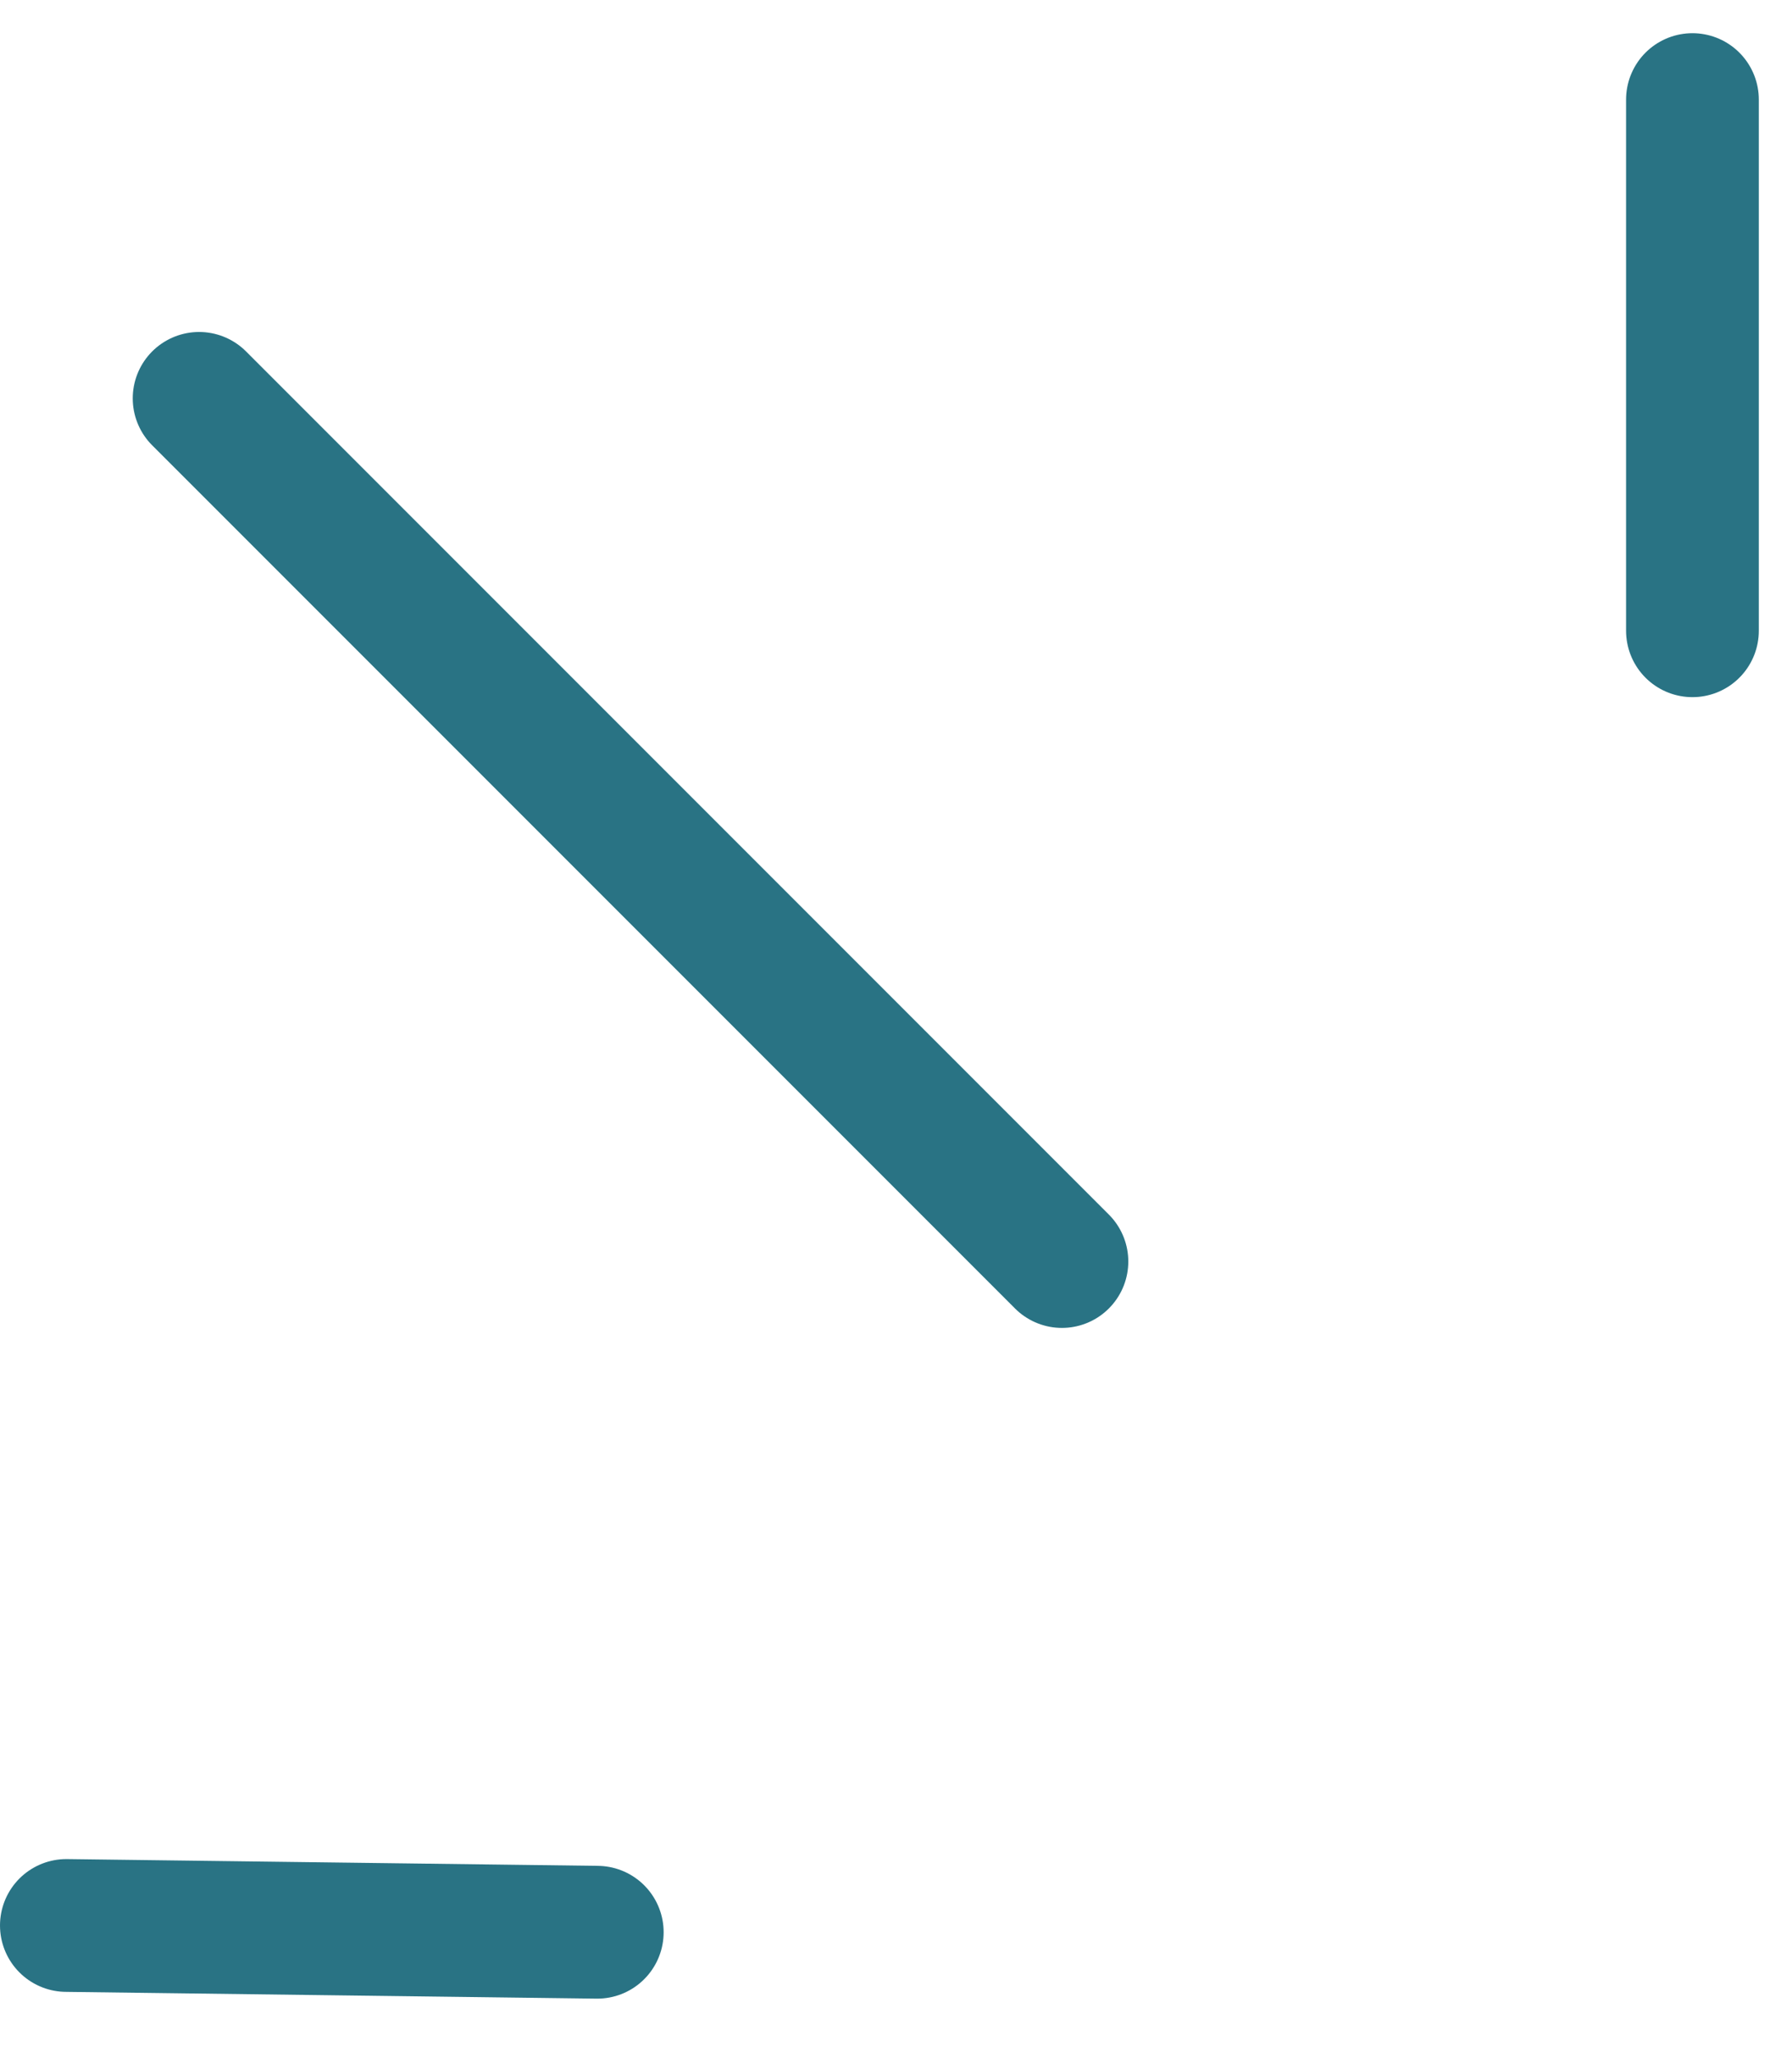
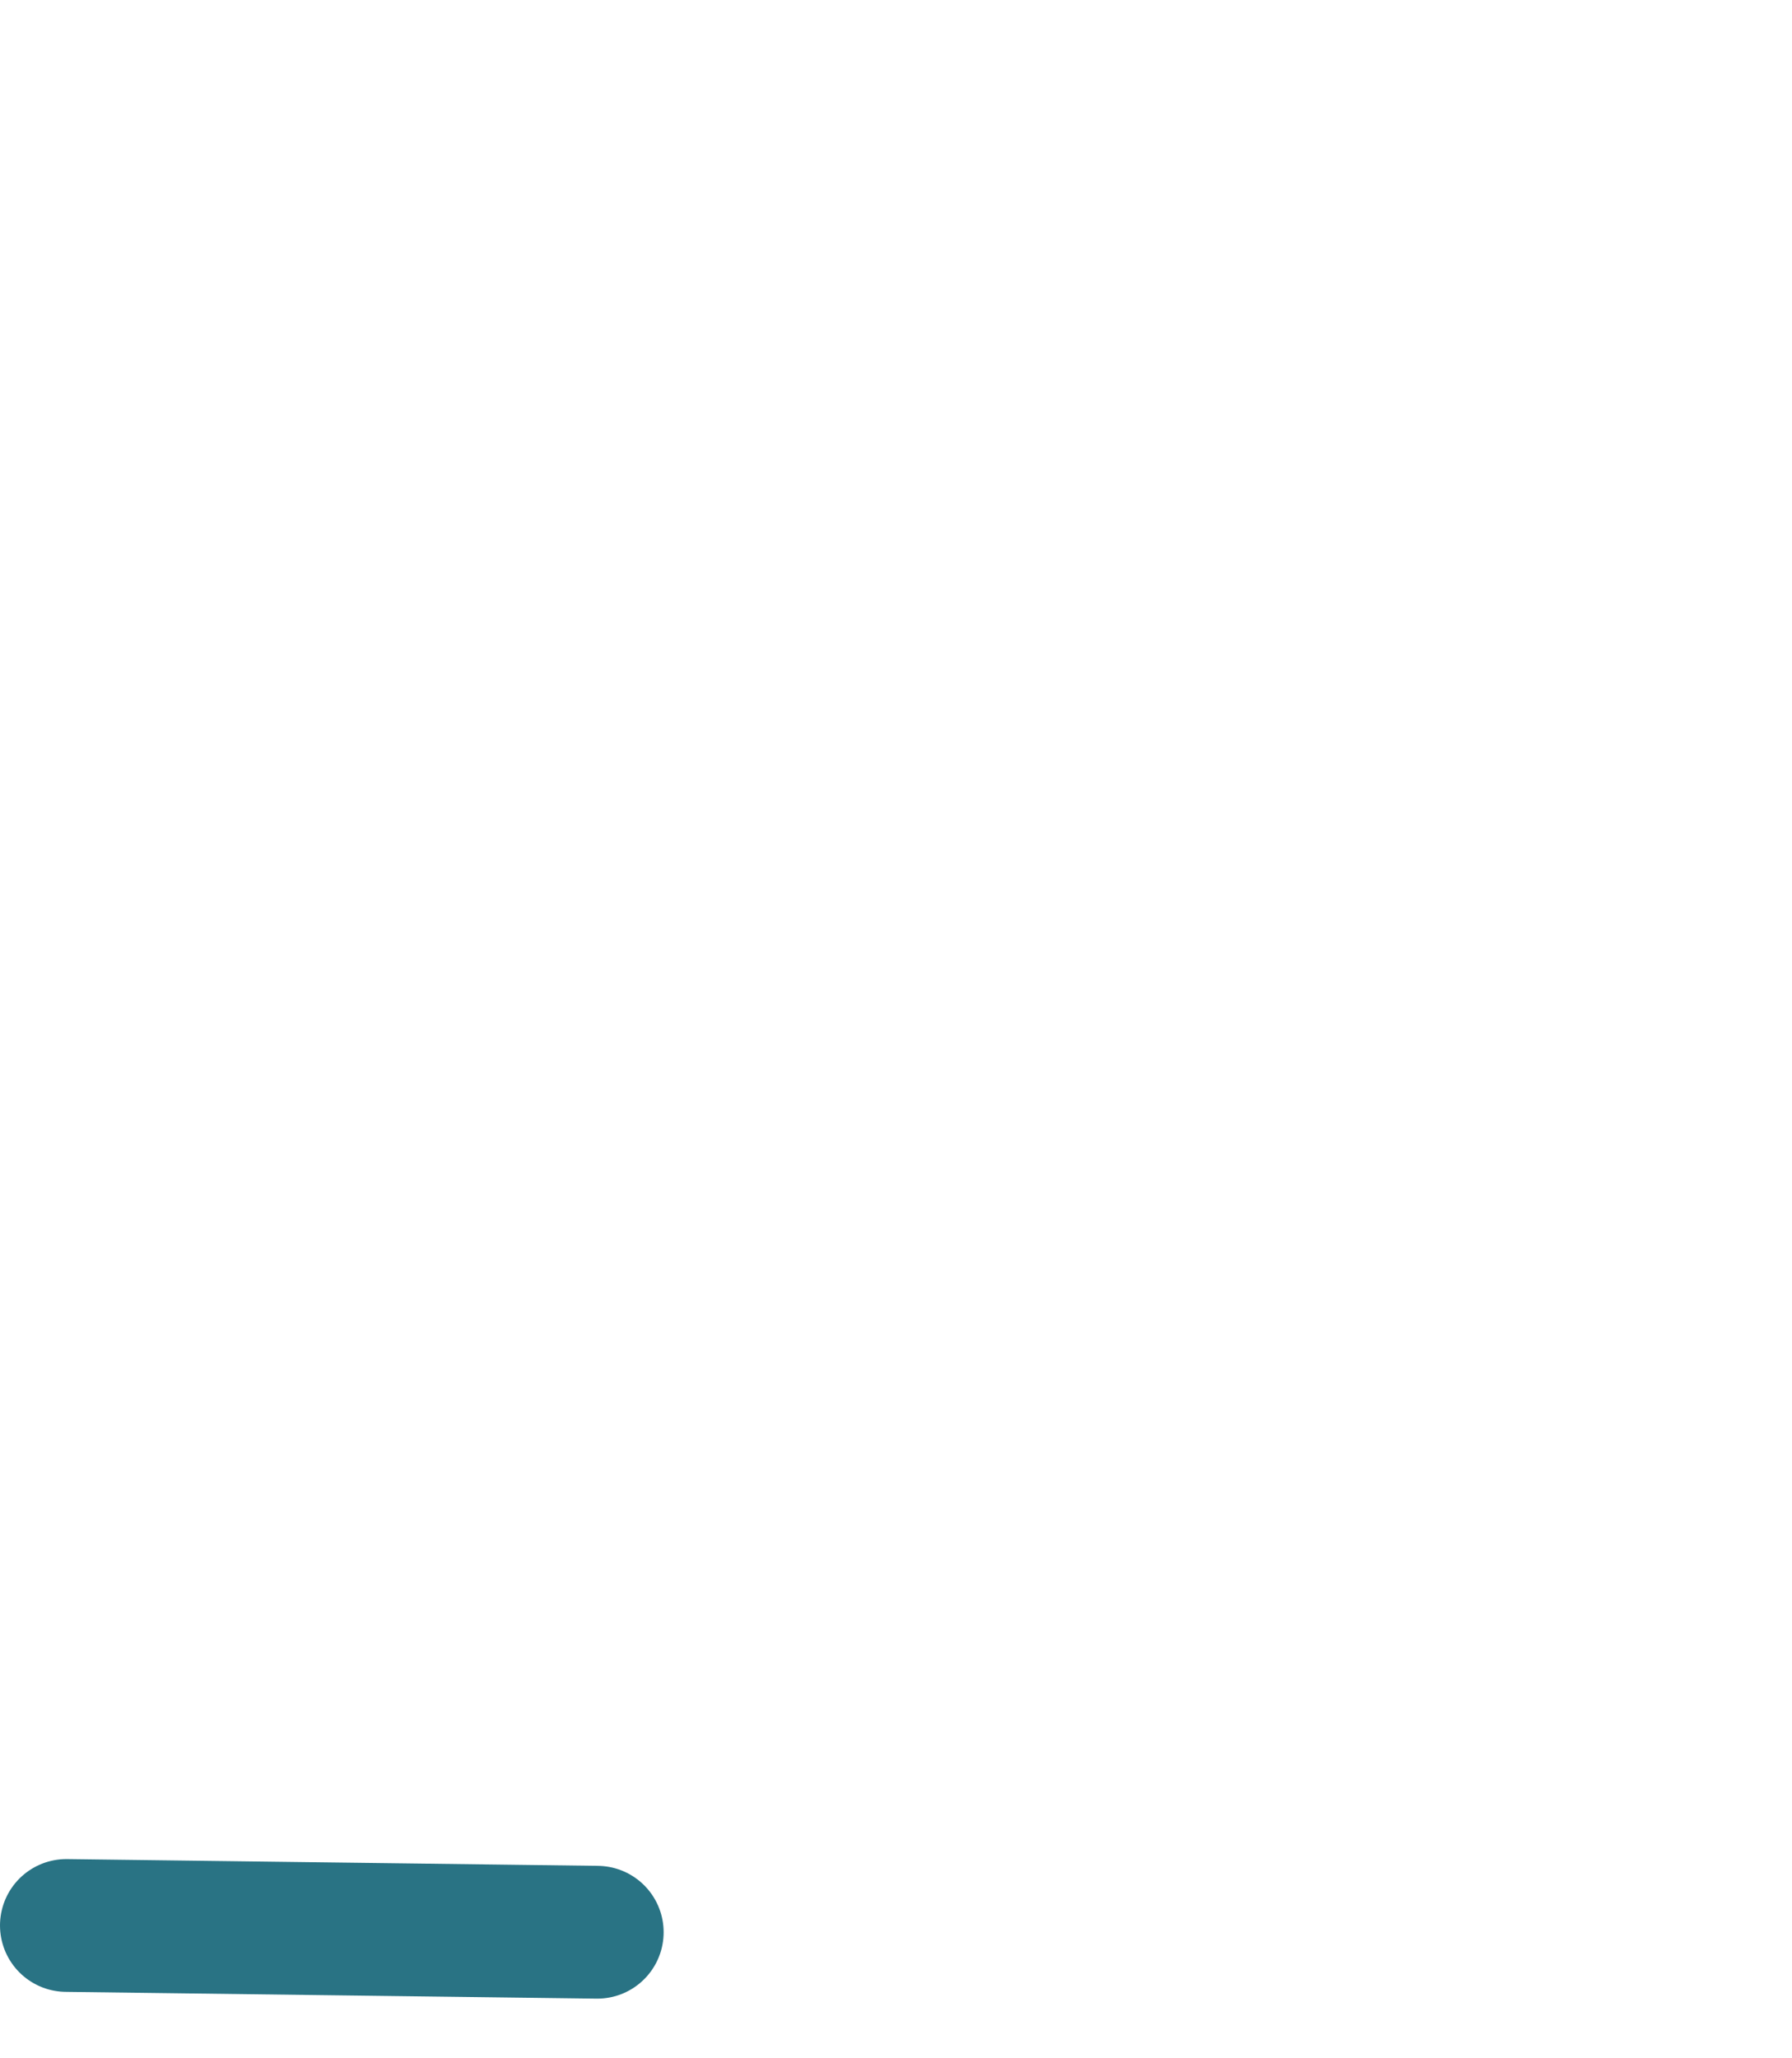
<svg xmlns="http://www.w3.org/2000/svg" width="27" height="31" viewBox="0 0 27 31" fill="none">
-   <path d="M25.5 9.5V1.5" stroke="#297384" stroke-width="2" stroke-linecap="round" />
  <path d="M8.999 29.102L1 29" stroke="#297384" stroke-width="2" stroke-linecap="round" />
-   <path d="M16 19L3 6" stroke="#297384" stroke-width="2" stroke-linecap="round" />
</svg>